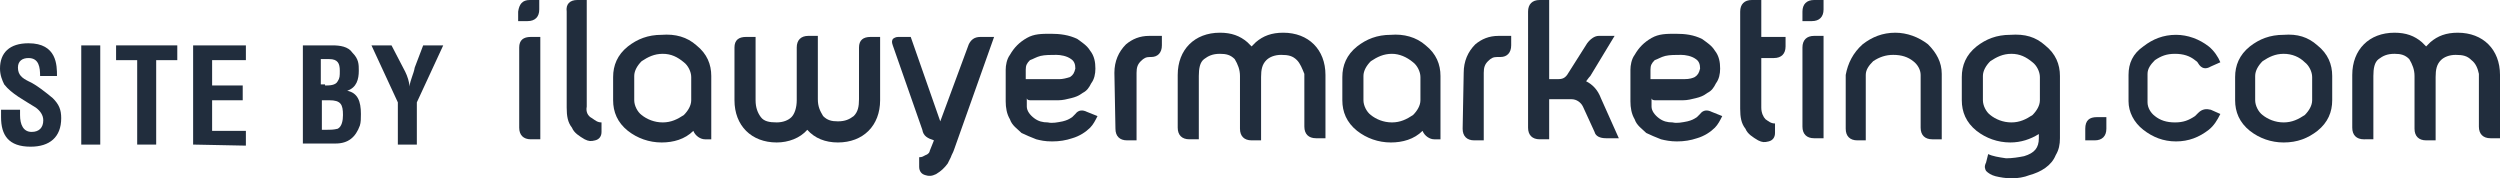
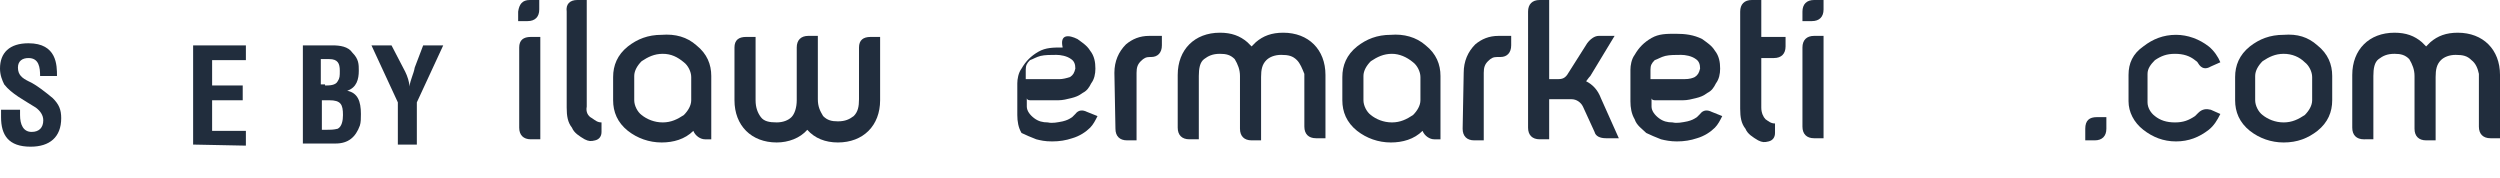
<svg xmlns="http://www.w3.org/2000/svg" version="1.1" id="Layer_1" x="0px" y="0px" width="236.9px" height="16.9px" viewBox="0 0 236.9 16.9" style="enable-background:new 0 0 236.9 16.9;" xml:space="preserve">
  <style type="text/css">
	.st0{fill:none;stroke:#EA573F;stroke-width:2;stroke-linejoin:round;stroke-miterlimit:10;}
	.st1{fill:none;stroke:#C3984F;stroke-width:2;stroke-linecap:round;stroke-linejoin:round;stroke-miterlimit:10;}
	.st2{fill:none;stroke:#EA573F;stroke-width:2;stroke-linecap:round;stroke-linejoin:round;stroke-miterlimit:10;}
	.st3{fill:#212D3D;}
	.st4{fill:#0A0D28;}
	.st5{fill:#666666;}
	.st6{fill:#FFFFFF;}
	.st7{fill:#231F20;}
	.st8{fill:#760D17;}
	.st9{fill-rule:evenodd;clip-rule:evenodd;fill:#FFCA38;}
	.st10{fill:#FFCA38;}
	.st11{fill:#FFFFFC;}
	.st12{fill-rule:evenodd;clip-rule:evenodd;fill:#231F20;}
	.st13{fill:#E45943;}
</style>
  <g>
    <g>
      <path class="st3" d="M50.2,0h0.9v0.9C51.1,1.6,50.7,2,50,2h-0.9V1.1C49.2,0.4,49.5,0,50.2,0z M49.2,4.5c0-0.7,0.4-1,1.1-1h0.9v9.7    h-0.9c-0.7,0-1.1-0.4-1.1-1.1V4.5z" />
      <path class="st3" d="M56.1,11.2c0.3,0.2,0.5,0.4,0.9,0.4v0.9c0,0.4-0.2,0.7-0.6,0.8c-0.4,0.1-0.6,0.1-1-0.1    c-0.5-0.3-1-0.6-1.2-1.1c-0.4-0.5-0.5-1.1-0.5-1.9V1.1C53.6,0.4,54,0,54.7,0h0.9v10.1C55.5,10.6,55.7,11,56.1,11.2z" />
      <path class="st3" d="M66,4.3c1,0.8,1.4,1.8,1.4,2.9v6h-0.6c-0.4,0-0.9-0.3-1.1-0.8c-0.8,0.8-1.9,1.1-3,1.1c-1.2,0-2.3-0.4-3.2-1.1    c-1-0.8-1.4-1.8-1.4-2.9V7.3c0-1.1,0.4-2.1,1.4-2.9c0.9-0.7,1.9-1.1,3.2-1.1C64,3.2,65.1,3.5,66,4.3z M62.8,5.1    c-0.8,0-1.4,0.3-2,0.7c-0.4,0.4-0.7,0.9-0.7,1.4v2.3c0,0.5,0.3,1.1,0.7,1.4c0.5,0.4,1.2,0.7,2,0.7s1.4-0.3,2-0.7    c0.4-0.4,0.7-0.9,0.7-1.4V7.3c0-0.5-0.3-1.1-0.7-1.4C64.2,5.4,63.6,5.1,62.8,5.1z" />
      <path class="st3" d="M81.4,4.5c0-0.7,0.4-1,1.1-1h0.9v6c0,1.2-0.4,2.2-1.1,2.9s-1.7,1.1-2.9,1.1s-2.2-0.4-2.9-1.2    c-0.7,0.8-1.8,1.2-2.9,1.2c-1.2,0-2.2-0.4-2.9-1.1c-0.7-0.7-1.1-1.7-1.1-2.9v-5c0-0.7,0.4-1,1.1-1h0.9v6c0,0.7,0.2,1.2,0.5,1.6    c0.3,0.4,0.8,0.5,1.5,0.5c0.6,0,1.1-0.2,1.4-0.5s0.5-0.9,0.5-1.6v-5c0-0.7,0.4-1.1,1.1-1.1h0.9v6c0,0.7,0.2,1.1,0.5,1.6    c0.4,0.4,0.8,0.5,1.4,0.5c0.7,0,1.1-0.2,1.5-0.5c0.4-0.4,0.5-0.9,0.5-1.6V4.5L81.4,4.5z" />
-       <path class="st3" d="M94.2,3.5l-3.8,10.7c-0.1,0.3-0.2,0.4-0.3,0.7c-0.1,0.2-0.2,0.4-0.3,0.6c-0.3,0.4-0.6,0.7-1.1,1    c-0.4,0.2-0.7,0.2-1,0.1c-0.4-0.1-0.6-0.4-0.6-0.8v-0.9c0.3,0,0.4-0.1,0.6-0.2c0.3-0.1,0.4-0.3,0.4-0.4l0.4-1    c-0.6-0.2-1-0.4-1.1-1l-2.8-8c-0.1-0.3-0.1-0.4,0-0.6c0.1-0.1,0.3-0.2,0.5-0.2h1.2l2.8,8l0,0l2.7-7.3c0.2-0.4,0.5-0.7,1.1-0.7    L94.2,3.5L94.2,3.5z" />
-       <path class="st3" d="M102.1,3.7c0.4,0.3,0.9,0.6,1.2,1.1c0.4,0.5,0.5,1.1,0.5,1.7c0,0.5-0.1,1-0.4,1.4c-0.2,0.4-0.4,0.7-0.8,0.9    c-0.4,0.3-0.7,0.4-1.1,0.5s-0.8,0.2-1.2,0.2H98c-0.2,0-0.3,0-0.4,0c-0.2,0-0.3-0.1-0.3-0.2v0.8c0,0.4,0.3,0.8,0.7,1.1    c0.4,0.3,0.8,0.4,1.3,0.4c0.4,0.1,0.9,0,1.4-0.1c0.4-0.1,0.6-0.2,0.9-0.4c0.1-0.1,0.2-0.2,0.3-0.3c0.3-0.4,0.7-0.4,1.1-0.2l1,0.4    c-0.2,0.4-0.4,0.8-0.7,1.1c-0.4,0.4-1,0.8-1.7,1c-0.6,0.2-1.2,0.3-1.9,0.3s-1.1-0.1-1.5-0.2c-0.5-0.2-1-0.4-1.4-0.6    c-0.4-0.4-0.9-0.7-1.1-1.3c-0.3-0.5-0.4-1.1-0.4-1.7v-3c0-0.4,0.1-1,0.4-1.4c0.4-0.7,0.9-1.2,1.6-1.6s1.4-0.4,2.3-0.4    C100.4,3.2,101.3,3.3,102.1,3.7z M101.4,7.3c0.3-0.2,0.4-0.4,0.5-0.8c0-0.4-0.1-0.7-0.4-0.9c-0.4-0.3-1-0.4-1.4-0.4    c-0.5,0-1.1,0-1.5,0.1s-0.7,0.3-1,0.4c-0.3,0.3-0.4,0.5-0.4,0.9v0.9h3.2C100.7,7.5,101.1,7.4,101.4,7.3z" />
+       <path class="st3" d="M102.1,3.7c0.4,0.3,0.9,0.6,1.2,1.1c0.4,0.5,0.5,1.1,0.5,1.7c0,0.5-0.1,1-0.4,1.4c-0.2,0.4-0.4,0.7-0.8,0.9    c-0.4,0.3-0.7,0.4-1.1,0.5s-0.8,0.2-1.2,0.2H98c-0.2,0-0.3,0-0.4,0c-0.2,0-0.3-0.1-0.3-0.2v0.8c0,0.4,0.3,0.8,0.7,1.1    c0.4,0.3,0.8,0.4,1.3,0.4c0.4,0.1,0.9,0,1.4-0.1c0.4-0.1,0.6-0.2,0.9-0.4c0.1-0.1,0.2-0.2,0.3-0.3c0.3-0.4,0.7-0.4,1.1-0.2l1,0.4    c-0.2,0.4-0.4,0.8-0.7,1.1c-0.4,0.4-1,0.8-1.7,1c-0.6,0.2-1.2,0.3-1.9,0.3s-1.1-0.1-1.5-0.2c-0.5-0.2-1-0.4-1.4-0.6    c-0.3-0.5-0.4-1.1-0.4-1.7v-3c0-0.4,0.1-1,0.4-1.4c0.4-0.7,0.9-1.2,1.6-1.6s1.4-0.4,2.3-0.4    C100.4,3.2,101.3,3.3,102.1,3.7z M101.4,7.3c0.3-0.2,0.4-0.4,0.5-0.8c0-0.4-0.1-0.7-0.4-0.9c-0.4-0.3-1-0.4-1.4-0.4    c-0.5,0-1.1,0-1.5,0.1s-0.7,0.3-1,0.4c-0.3,0.3-0.4,0.5-0.4,0.9v0.9h3.2C100.7,7.5,101.1,7.4,101.4,7.3z" />
      <path class="st3" d="M105.6,6.9c0-1.1,0.4-2,1.1-2.7c0.6-0.5,1.3-0.8,2.2-0.8h1.2v0.9c0,0.7-0.4,1.1-1,1.1H109    c-0.4,0-0.6,0.1-0.9,0.4s-0.4,0.6-0.4,1.1v6.4h-0.9c-0.7,0-1.1-0.4-1.1-1.1L105.6,6.9L105.6,6.9z" />
      <path class="st3" d="M122.9,5.7c-0.4-0.4-0.8-0.5-1.5-0.5c-0.6,0-1.1,0.2-1.4,0.5c-0.4,0.4-0.5,0.9-0.5,1.6v6h-0.9    c-0.7,0-1.1-0.4-1.1-1.1v-5c0-0.6-0.2-1.1-0.5-1.6c-0.4-0.4-0.8-0.5-1.4-0.5c-0.7,0-1.1,0.2-1.5,0.5s-0.5,0.9-0.5,1.6v6h-0.9    c-0.7,0-1.1-0.4-1.1-1.1v-5c0-1.2,0.4-2.2,1.1-2.9s1.7-1.1,2.9-1.1c1.1,0,1.9,0.3,2.6,0.9c0.1,0.1,0.2,0.2,0.4,0.4    c0.2-0.2,0.3-0.3,0.4-0.4c0.7-0.6,1.5-0.9,2.6-0.9c1.2,0,2.2,0.4,2.9,1.1c0.7,0.7,1.1,1.7,1.1,2.9v6h-0.9c-0.7,0-1.1-0.4-1.1-1.1    V7C123.4,6.5,123.2,6,122.9,5.7z" />
      <path class="st3" d="M135.1,4.3c1,0.8,1.4,1.8,1.4,2.9v6h-0.6c-0.4,0-0.9-0.3-1.1-0.8c-0.8,0.8-1.9,1.1-3,1.1    c-1.2,0-2.3-0.4-3.2-1.1c-1-0.8-1.4-1.8-1.4-2.9V7.3c0-1.1,0.4-2.1,1.4-2.9c0.9-0.7,1.9-1.1,3.2-1.1C133,3.2,134.2,3.5,135.1,4.3z     M131.9,5.1c-0.8,0-1.4,0.3-2,0.7c-0.4,0.4-0.7,0.9-0.7,1.4v2.3c0,0.5,0.3,1.1,0.7,1.4c0.5,0.4,1.2,0.7,2,0.7s1.4-0.3,2-0.7    c0.4-0.4,0.7-0.9,0.7-1.4V7.3c0-0.5-0.3-1.1-0.7-1.4C133.3,5.4,132.6,5.1,131.9,5.1z" />
      <path class="st3" d="M138.7,6.9c0-1.1,0.4-2,1.1-2.7c0.6-0.5,1.3-0.8,2.2-0.8h1.2v0.9c0,0.7-0.4,1.1-1,1.1h-0.3    c-0.4,0-0.6,0.1-0.9,0.4c-0.3,0.3-0.4,0.6-0.4,1.1v6.4h-0.9c-0.7,0-1.1-0.4-1.1-1.1L138.7,6.9L138.7,6.9z" />
      <path class="st3" d="M144.8,1.1c0-0.7,0.4-1.1,1.1-1.1h0.9v7.5h0.7c0.4,0,0.7,0,1-0.4l1.9-3c0.3-0.4,0.7-0.7,1.1-0.7h1.5l-2.3,3.8    c-0.2,0.2-0.3,0.4-0.4,0.5c0.6,0.3,1.1,0.8,1.4,1.6l1.7,3.8h-1.2c-0.6,0-1-0.2-1.1-0.6l-1.1-2.4c-0.2-0.4-0.6-0.7-1.1-0.7h-2.1    v3.8h-0.9c-0.7,0-1.1-0.4-1.1-1.1L144.8,1.1L144.8,1.1z" />
      <path class="st3" d="M161.3,3.7c0.4,0.3,0.9,0.6,1.2,1.1c0.4,0.5,0.5,1.1,0.5,1.7c0,0.5-0.1,1-0.4,1.4c-0.2,0.4-0.4,0.7-0.8,0.9    c-0.4,0.3-0.7,0.4-1.1,0.5c-0.4,0.1-0.8,0.2-1.2,0.2h-2.3c-0.2,0-0.3,0-0.4,0c-0.2,0-0.3-0.1-0.3-0.2v0.8c0,0.4,0.3,0.8,0.7,1.1    s0.8,0.4,1.3,0.4c0.4,0.1,0.9,0,1.4-0.1c0.4-0.1,0.6-0.2,0.9-0.4c0.1-0.1,0.2-0.2,0.3-0.3c0.3-0.4,0.7-0.4,1.1-0.2l1,0.4    c-0.2,0.4-0.4,0.8-0.7,1.1c-0.4,0.4-1,0.8-1.7,1c-0.6,0.2-1.2,0.3-1.9,0.3c-0.6,0-1.1-0.1-1.5-0.2c-0.5-0.2-1-0.4-1.4-0.6    c-0.4-0.4-0.9-0.7-1.1-1.3c-0.3-0.5-0.4-1.1-0.4-1.7v-3c0-0.4,0.1-1,0.4-1.4c0.4-0.7,0.9-1.2,1.6-1.6c0.7-0.4,1.4-0.4,2.3-0.4    C159.7,3.2,160.5,3.3,161.3,3.7z M160.6,7.3c0.3-0.2,0.4-0.4,0.5-0.8c0-0.4-0.1-0.7-0.4-0.9c-0.4-0.3-1-0.4-1.4-0.4    c-0.5,0-1.1,0-1.5,0.1s-0.7,0.3-1,0.4c-0.3,0.3-0.4,0.5-0.4,0.9v0.9h3.2C160.1,7.5,160.4,7.4,160.6,7.3z" />
      <path class="st3" d="M169.2,3.5v0.9c0,0.7-0.4,1.1-1.1,1.1h-1.2v4.7c0,0.5,0.2,0.9,0.4,1.1c0.3,0.2,0.5,0.4,0.9,0.4v0.9    c0,0.4-0.2,0.7-0.6,0.8c-0.4,0.1-0.6,0.1-1-0.1c-0.5-0.3-1-0.6-1.2-1.1c-0.4-0.5-0.5-1.1-0.5-1.9V1.1c0-0.7,0.4-1.1,1.1-1.1h0.9    v3.5H169.2z" />
      <path class="st3" d="M171.9,0h0.9v0.9c0,0.7-0.4,1.1-1.1,1.1h-0.9V1.1C170.8,0.4,171.2,0,171.9,0z M170.8,4.5    c0-0.7,0.4-1.1,1.1-1.1h0.9v9.7h-0.9c-0.7,0-1.1-0.4-1.1-1.1V4.5z" />
-       <path class="st3" d="M176.5,4.2c0.9-0.7,1.9-1.1,3.1-1.1c1.1,0,2.2,0.4,3.1,1.1C183.5,5,184,5.9,184,7v6.2h-0.9    c-0.7,0-1.1-0.4-1.1-1.1v-5c0-0.5-0.3-1-0.7-1.3c-0.5-0.4-1.1-0.6-1.9-0.6c-0.7,0-1.3,0.2-1.9,0.6c-0.4,0.4-0.7,0.8-0.7,1.3v6.2    H176c-0.7,0-1.1-0.4-1.1-1.1V7.1C175.1,6,175.6,5,176.5,4.2z" />
-       <path class="st3" d="M193.8,4.3c1,0.8,1.4,1.8,1.4,2.9v5.9c0,0.6-0.1,1.1-0.4,1.6c-0.4,1-1.4,1.6-2.5,1.9    c-0.5,0.2-1.1,0.3-1.7,0.3c-0.5,0-1.1-0.1-1.5-0.2s-0.7-0.3-0.9-0.5c-0.1-0.2-0.2-0.4,0-0.8l0.2-0.8c0.4,0.2,1,0.3,1.7,0.4    c0.6,0,1.2-0.1,1.7-0.2c1-0.3,1.4-0.8,1.4-1.7v-0.4c-0.8,0.5-1.7,0.8-2.7,0.8c-1.2,0-2.3-0.4-3.2-1.1c-1-0.8-1.4-1.8-1.4-2.9V7.3    c0-1.1,0.4-2.1,1.4-2.9c0.9-0.7,1.9-1.1,3.2-1.1C191.9,3.2,192.9,3.5,193.8,4.3z M190.6,5.1c-0.8,0-1.4,0.3-2,0.7    c-0.4,0.4-0.7,0.9-0.7,1.4v2.3c0,0.5,0.3,1.1,0.7,1.4c0.5,0.4,1.2,0.7,2,0.7s1.4-0.3,2-0.7c0.4-0.4,0.7-0.9,0.7-1.4V7.3    c0-0.5-0.3-1.1-0.7-1.4C192,5.4,191.4,5.1,190.6,5.1z" />
      <path class="st3" d="M198.7,11.1h0.9v1.1c0,0.7-0.4,1.1-1.1,1.1h-0.9v-1.1C197.6,11.4,198,11.1,198.7,11.1z" />
      <path class="st3" d="M201.7,7.1c0-1.1,0.4-2,1.4-2.7c0.9-0.7,1.9-1.1,3.1-1.1c1.1,0,2.2,0.4,3.1,1.1c0.5,0.4,0.9,1,1.1,1.5    l-0.9,0.4c-0.5,0.3-0.9,0.2-1.2-0.3c-0.1-0.2-0.2-0.2-0.3-0.3c-0.5-0.4-1.1-0.6-1.9-0.6s-1.3,0.2-1.9,0.6    c-0.4,0.4-0.7,0.8-0.7,1.3v2.7c0,0.5,0.3,1,0.7,1.3c0.5,0.4,1.1,0.6,1.9,0.6s1.3-0.2,1.9-0.6c0.1-0.1,0.2-0.2,0.3-0.3    c0.4-0.4,0.8-0.4,1.2-0.3l0.9,0.4c-0.3,0.6-0.6,1.1-1.1,1.5c-0.9,0.7-1.9,1.1-3.1,1.1s-2.2-0.4-3.1-1.1c-0.9-0.7-1.4-1.7-1.4-2.7    V7.1z" />
      <path class="st3" d="M219.6,4.3c1,0.8,1.4,1.8,1.4,2.9v2.3c0,1.1-0.4,2.1-1.4,2.9c-0.9,0.7-1.9,1.1-3.2,1.1    c-1.2,0-2.3-0.4-3.2-1.1c-1-0.8-1.4-1.8-1.4-2.9V7.3c0-1.1,0.4-2.1,1.4-2.9c0.9-0.7,1.9-1.1,3.2-1.1    C217.7,3.2,218.7,3.5,219.6,4.3z M216.4,5.1c-0.8,0-1.4,0.3-2,0.7c-0.4,0.4-0.7,0.9-0.7,1.4v2.3c0,0.5,0.3,1.1,0.7,1.4    c0.5,0.4,1.2,0.7,2,0.7s1.4-0.3,2-0.7c0.4-0.4,0.7-0.9,0.7-1.4V7.3c0-0.5-0.3-1.1-0.7-1.4C217.9,5.4,217.2,5.1,216.4,5.1z" />
      <path class="st3" d="M234.2,5.7c-0.4-0.4-0.8-0.5-1.5-0.5c-0.6,0-1.1,0.2-1.4,0.5c-0.4,0.4-0.5,0.9-0.5,1.6v6h-0.9    c-0.7,0-1.1-0.4-1.1-1.1v-5c0-0.6-0.2-1.1-0.5-1.6c-0.4-0.4-0.8-0.5-1.4-0.5c-0.7,0-1.1,0.2-1.5,0.5s-0.5,0.9-0.5,1.6v6H224    c-0.7,0-1.1-0.4-1.1-1.1v-5c0-1.2,0.4-2.2,1.1-2.9c0.7-0.7,1.7-1.1,2.9-1.1c1.1,0,1.9,0.3,2.6,0.9c0.1,0.1,0.2,0.2,0.4,0.4    c0.2-0.2,0.3-0.3,0.4-0.4c0.7-0.6,1.5-0.9,2.6-0.9c1.2,0,2.2,0.4,2.9,1.1s1.1,1.7,1.1,2.9v6H236c-0.7,0-1.1-0.4-1.1-1.1V7    C234.8,6.5,234.6,6,234.2,5.7z" />
    </g>
    <g>
      <path class="st3" d="M3.8,7.2c0-0.8-0.1-1.7-1.1-1.7c-0.6,0-1,0.3-1,0.9c0,0.7,0.4,1,1,1.3C3.4,8,4.4,8.8,5,9.3    c0.6,0.6,0.8,1.1,0.8,1.9c0,1.8-1.1,2.7-2.9,2.7c-2.1,0-2.8-1.1-2.8-2.8v-0.7h1.8v0.5c0,0.9,0.3,1.6,1.1,1.6    c0.7,0,1.1-0.4,1.1-1.1c0-0.5-0.3-0.9-0.7-1.2C2.3,9.5,1.1,8.9,0.4,8C0.2,7.6,0,7.1,0,6.5C0,5,0.9,4.1,2.7,4.1    c2.7,0,2.7,2.1,2.7,3.1H3.8z" />
-       <path class="st3" d="M7.7,13.7V4.3h1.8v9.4H7.7z" />
-       <path class="st3" d="M11,4.3h5.8v1.4h-2v8H13v-8h-2V4.3L11,4.3z" />
      <path class="st3" d="M18.3,13.7V4.3h5v1.4h-3.2v2.4H23v1.4h-2.9v2.9h3.2v1.4L18.3,13.7C18.3,13.8,18.3,13.7,18.3,13.7z" />
      <path class="st3" d="M28.7,13.7V4.3h2.8c0.7,0,1.5,0.1,1.9,0.7C34,5.6,34,6.1,34,6.7c0,0.8-0.2,1.6-1.1,1.9l0,0    c1,0.2,1.3,1,1.3,2.2c0,0.4,0,0.8-0.1,1.1c-0.4,1.1-1.1,1.7-2.3,1.7h-3.1C28.7,13.6,28.7,13.7,28.7,13.7z M30.8,8.1    c0.4,0,1,0,1.2-0.4c0.2-0.3,0.2-0.5,0.2-1c0-0.7-0.2-1.1-1-1.1h-0.8V8h0.4C30.8,8,30.8,8.1,30.8,8.1z M30.9,12.3    c0.4,0,0.7,0,1.1-0.1c0.4-0.2,0.5-0.8,0.5-1.3c0-1-0.2-1.4-1.3-1.4h-0.7v2.8H30.9L30.9,12.3z" />
      <path class="st3" d="M38.4,6.8c0.2,0.4,0.4,1,0.4,1.4l0,0c0.1-0.7,0.4-1.2,0.5-1.8l0.8-2.1H42l-2.5,5.4v4h-1.8v-4l-2.5-5.4h1.9    L38.4,6.8z" />
    </g>
  </g>
</svg>